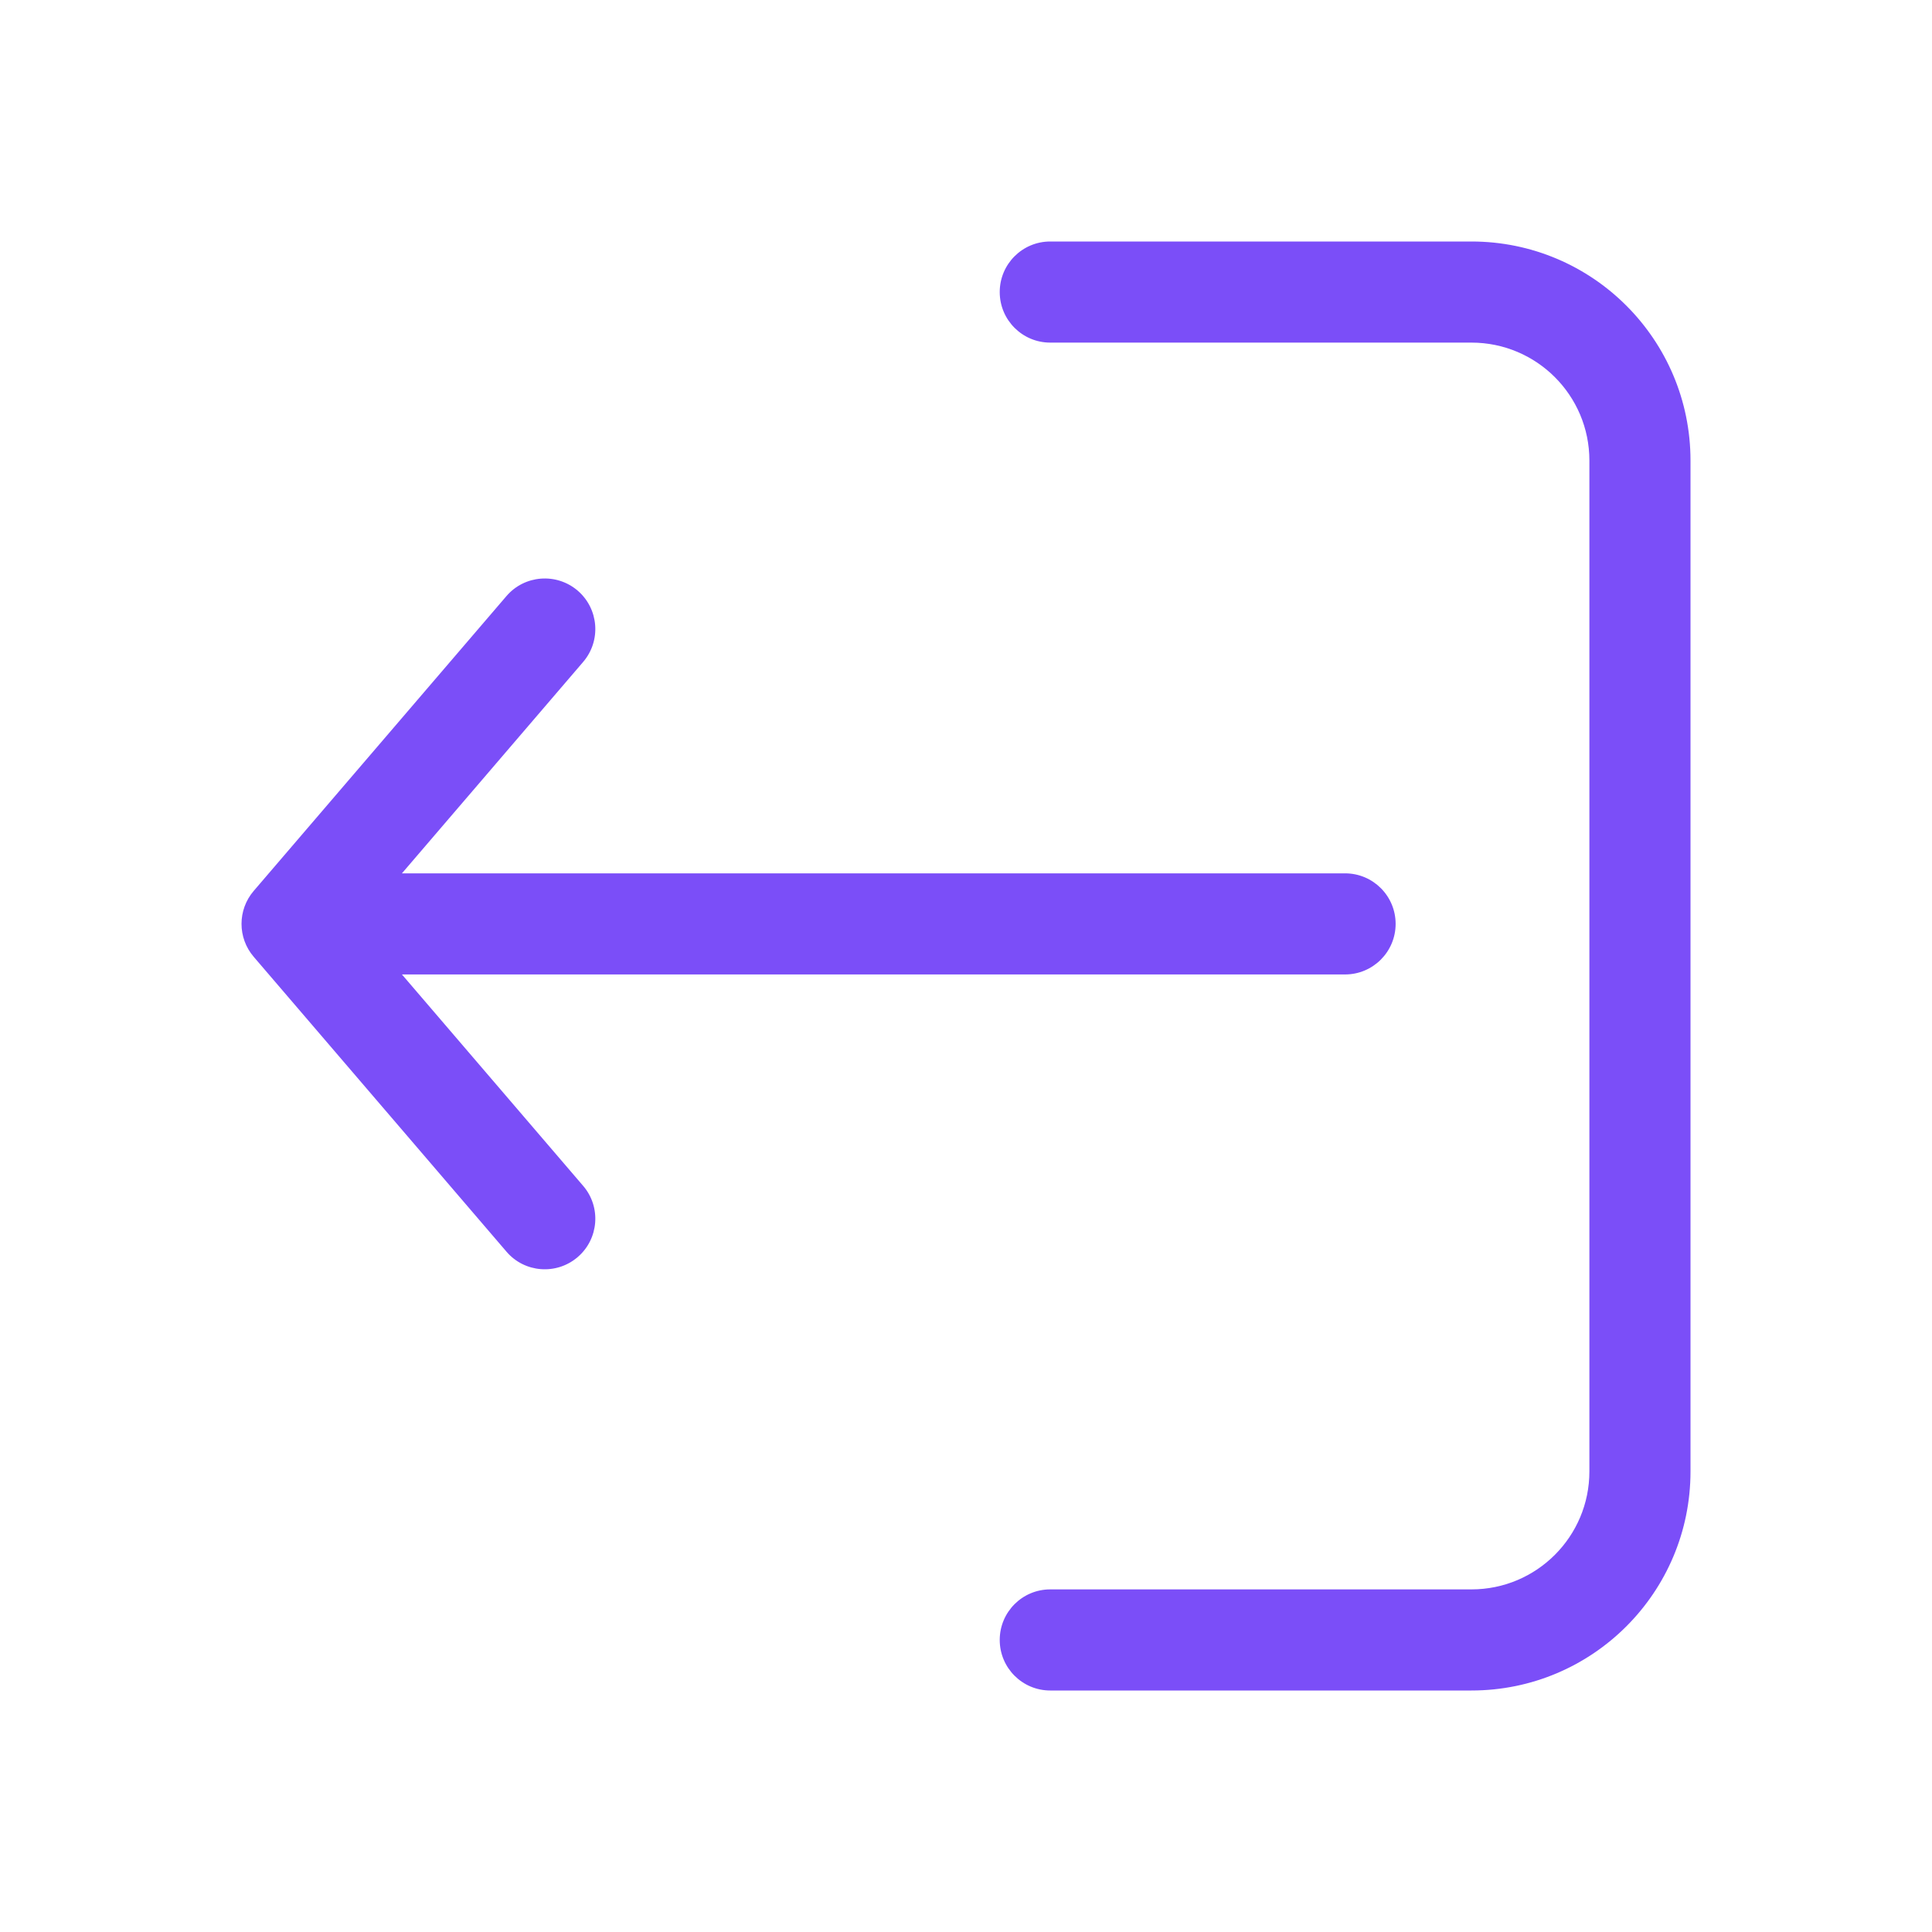
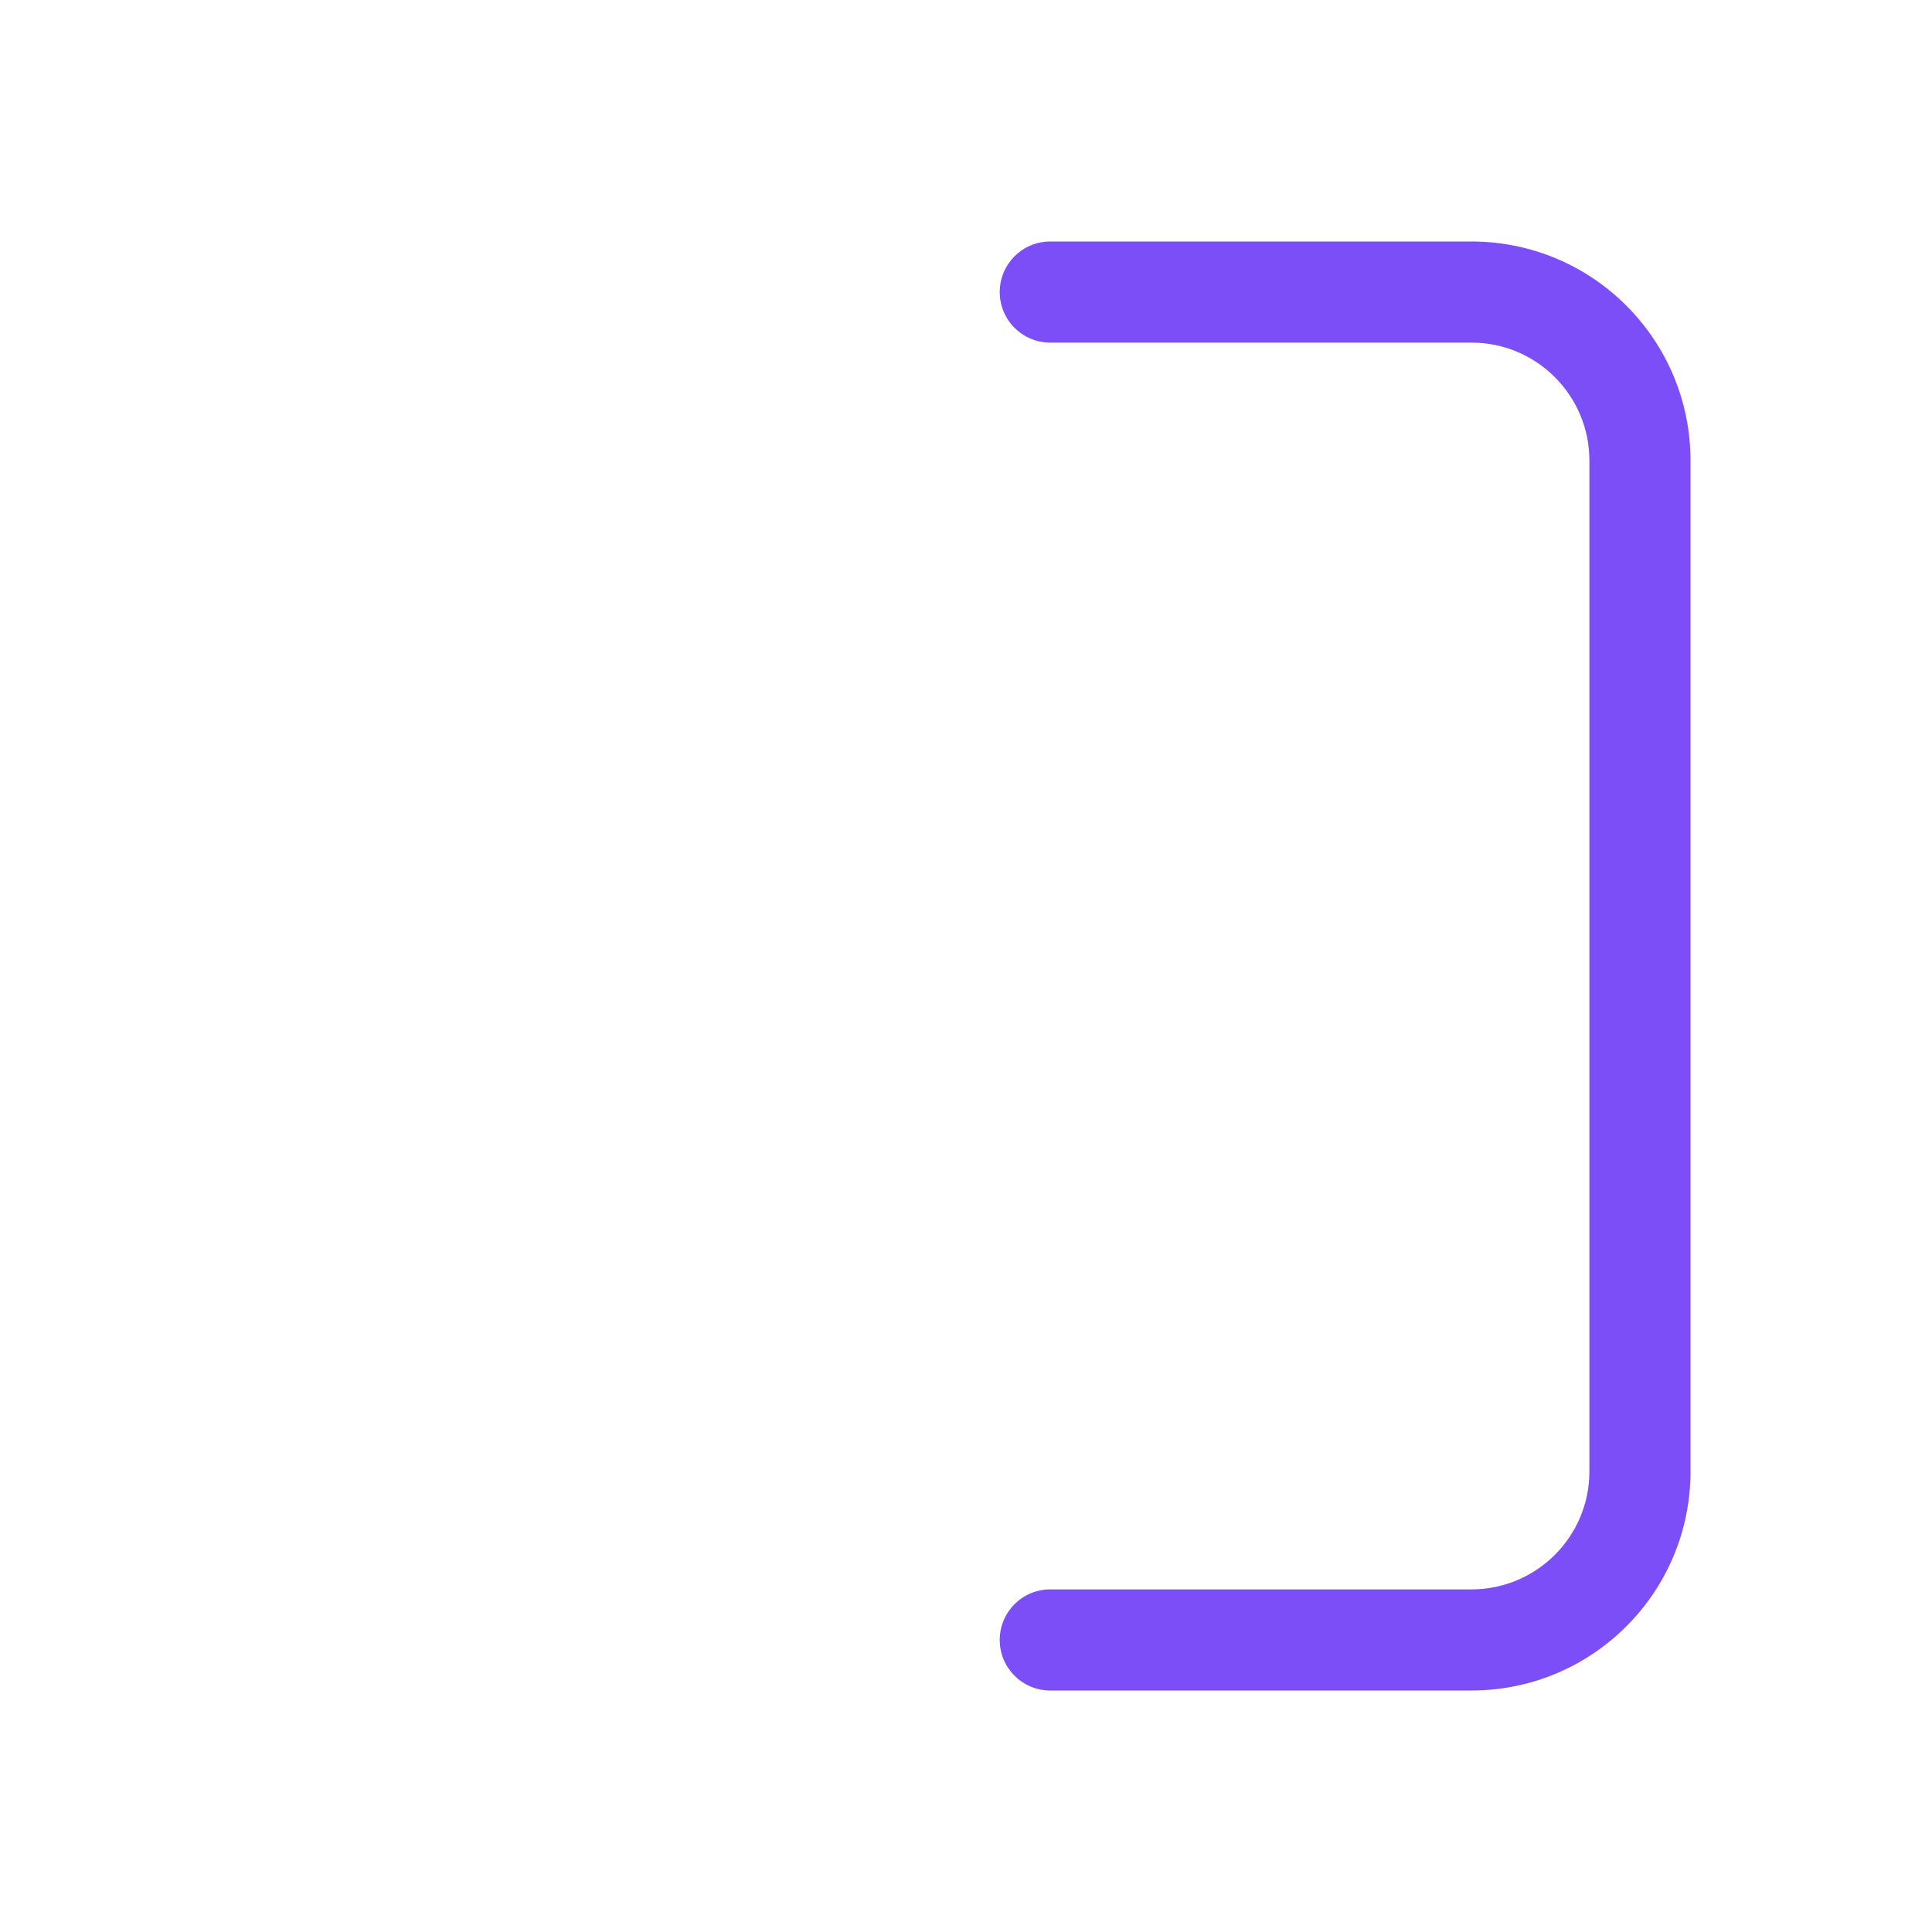
<svg xmlns="http://www.w3.org/2000/svg" width="24" height="24" viewBox="0 0 24 24" fill="none">
-   <path fill-rule="evenodd" clip-rule="evenodd" d="M7.176 7.337C7.439 7.563 7.47 7.959 7.244 8.223L4.993 10.849H16.709C17.056 10.849 17.337 11.13 17.337 11.477C17.337 11.823 17.056 12.105 16.709 12.105H4.993L7.244 14.731C7.47 14.994 7.439 15.391 7.176 15.616C6.913 15.842 6.516 15.812 6.291 15.548L3.151 11.885C2.95 11.65 2.95 11.303 3.151 11.068L6.291 7.405C6.516 7.142 6.913 7.112 7.176 7.337Z" fill="#7B4EF8" />
  <path fill-rule="evenodd" clip-rule="evenodd" d="M12.419 3.628C12.419 3.281 12.7 3 13.046 3H18.279C19.782 3 21 4.218 21 5.721V18.279C21 19.782 19.782 21 18.279 21H13.046C12.7 21 12.419 20.719 12.419 20.372C12.419 20.025 12.7 19.744 13.046 19.744H18.279C19.088 19.744 19.744 19.088 19.744 18.279V5.721C19.744 4.912 19.088 4.256 18.279 4.256H13.046C12.7 4.256 12.419 3.975 12.419 3.628Z" fill="#7B4EF8" />
</svg>